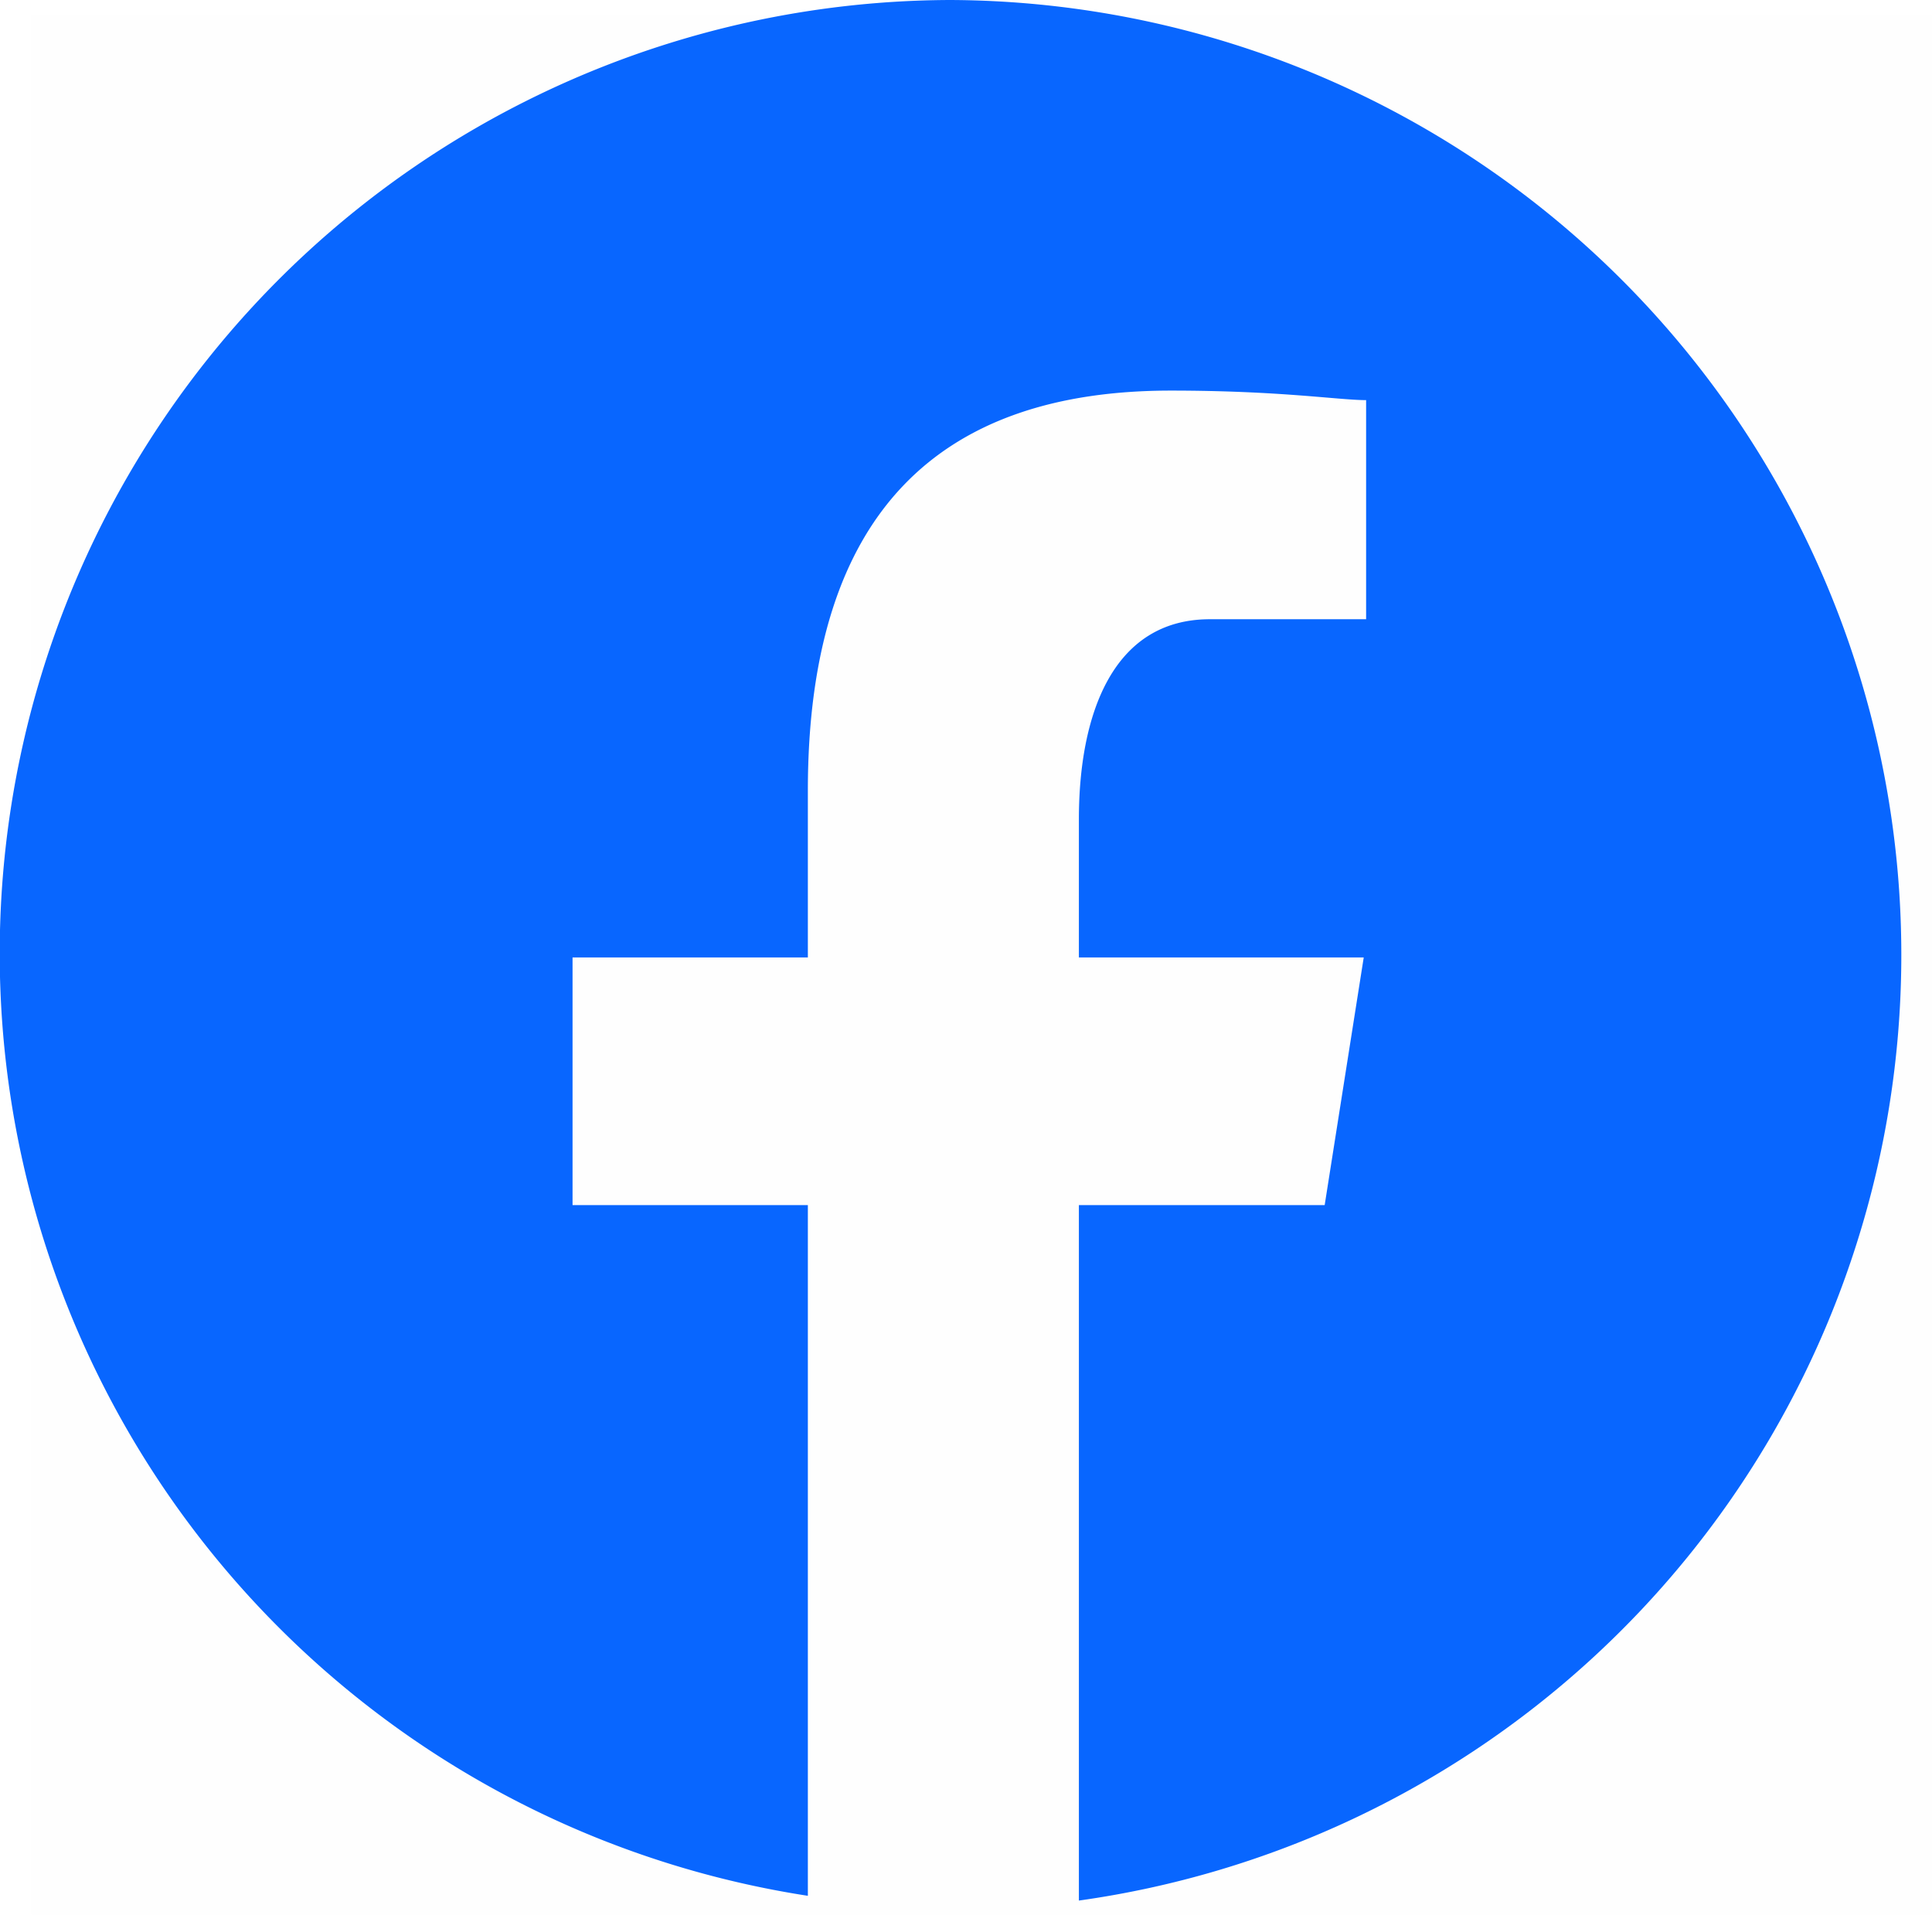
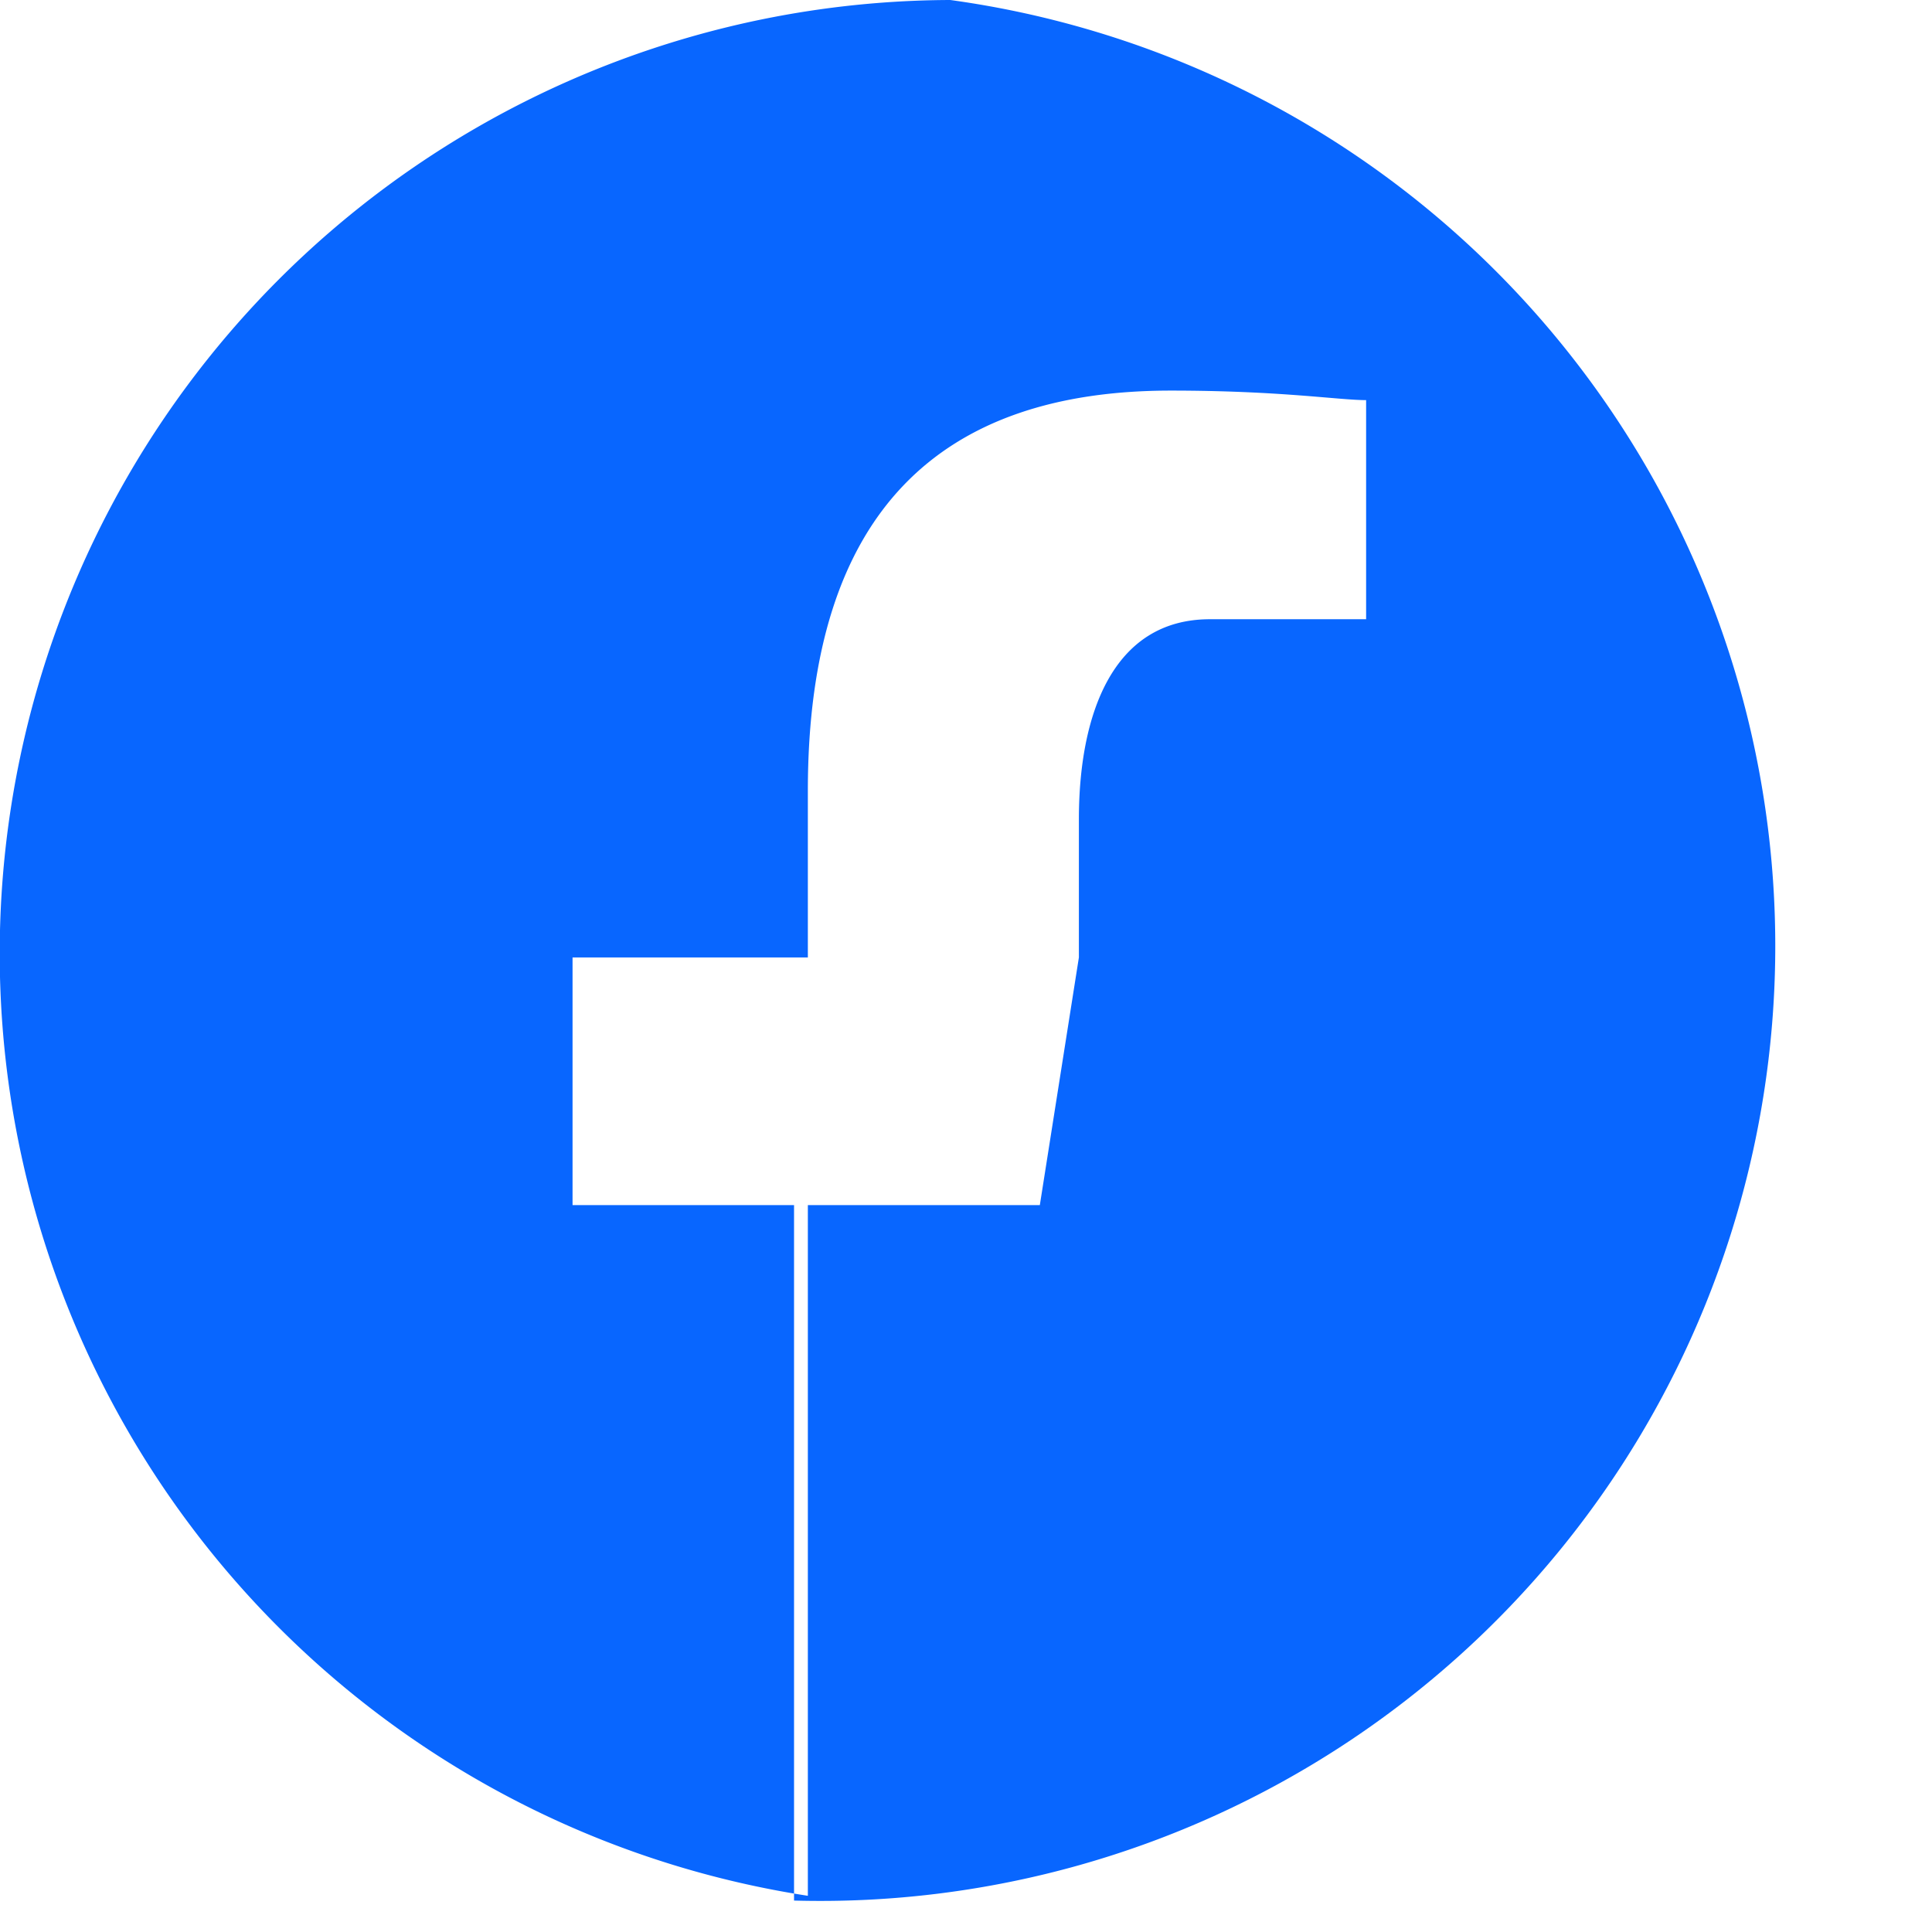
<svg xmlns="http://www.w3.org/2000/svg" id="icn_fb.svg" width="40.56" height="40.2" viewBox="0 0 40.56 40.2">
  <defs>
    <style>
      .cls-1 {
        fill: #756764;
        fill-opacity: 0.01;
      }

      .cls-1, .cls-2 {
        fill-rule: evenodd;
      }

      .cls-2 {
        fill: #0866ff;
      }
    </style>
  </defs>
-   <path id="長方形_1575" data-name="長方形 1575" class="cls-1" d="M1508.62,10573.1h39.92v39.9h-39.92v-39.9Z" transform="translate(-1507.97 -10572.8)" />
-   <path id="シェイプ_1147" data-name="シェイプ 1147" class="cls-2" d="M1527.92,10572.8a20.017,20.017,0,0,0-2.99,39.8v-14.5h-4.94v-5.2h4.94v-3.5c0-5.9,2.82-8.4,7.62-8.4,2.3,0,3.52.2,4.1,0.2v4.6h-3.28c-2.04,0-2.75,2-2.75,4.2v2.9h5.98l-0.82,5.2h-5.16v14.6A20.047,20.047,0,0,0,1527.92,10572.8Z" transform="translate(-1507.97 -10572.8)" />
+   <path id="シェイプ_1147" data-name="シェイプ 1147" class="cls-2" d="M1527.92,10572.8a20.017,20.017,0,0,0-2.99,39.8v-14.5h-4.94v-5.2h4.94v-3.5c0-5.9,2.82-8.4,7.62-8.4,2.3,0,3.52.2,4.1,0.2v4.6h-3.28c-2.04,0-2.75,2-2.75,4.2v2.9l-0.82,5.2h-5.16v14.6A20.047,20.047,0,0,0,1527.92,10572.8Z" transform="translate(-1507.97 -10572.8)" />
</svg>